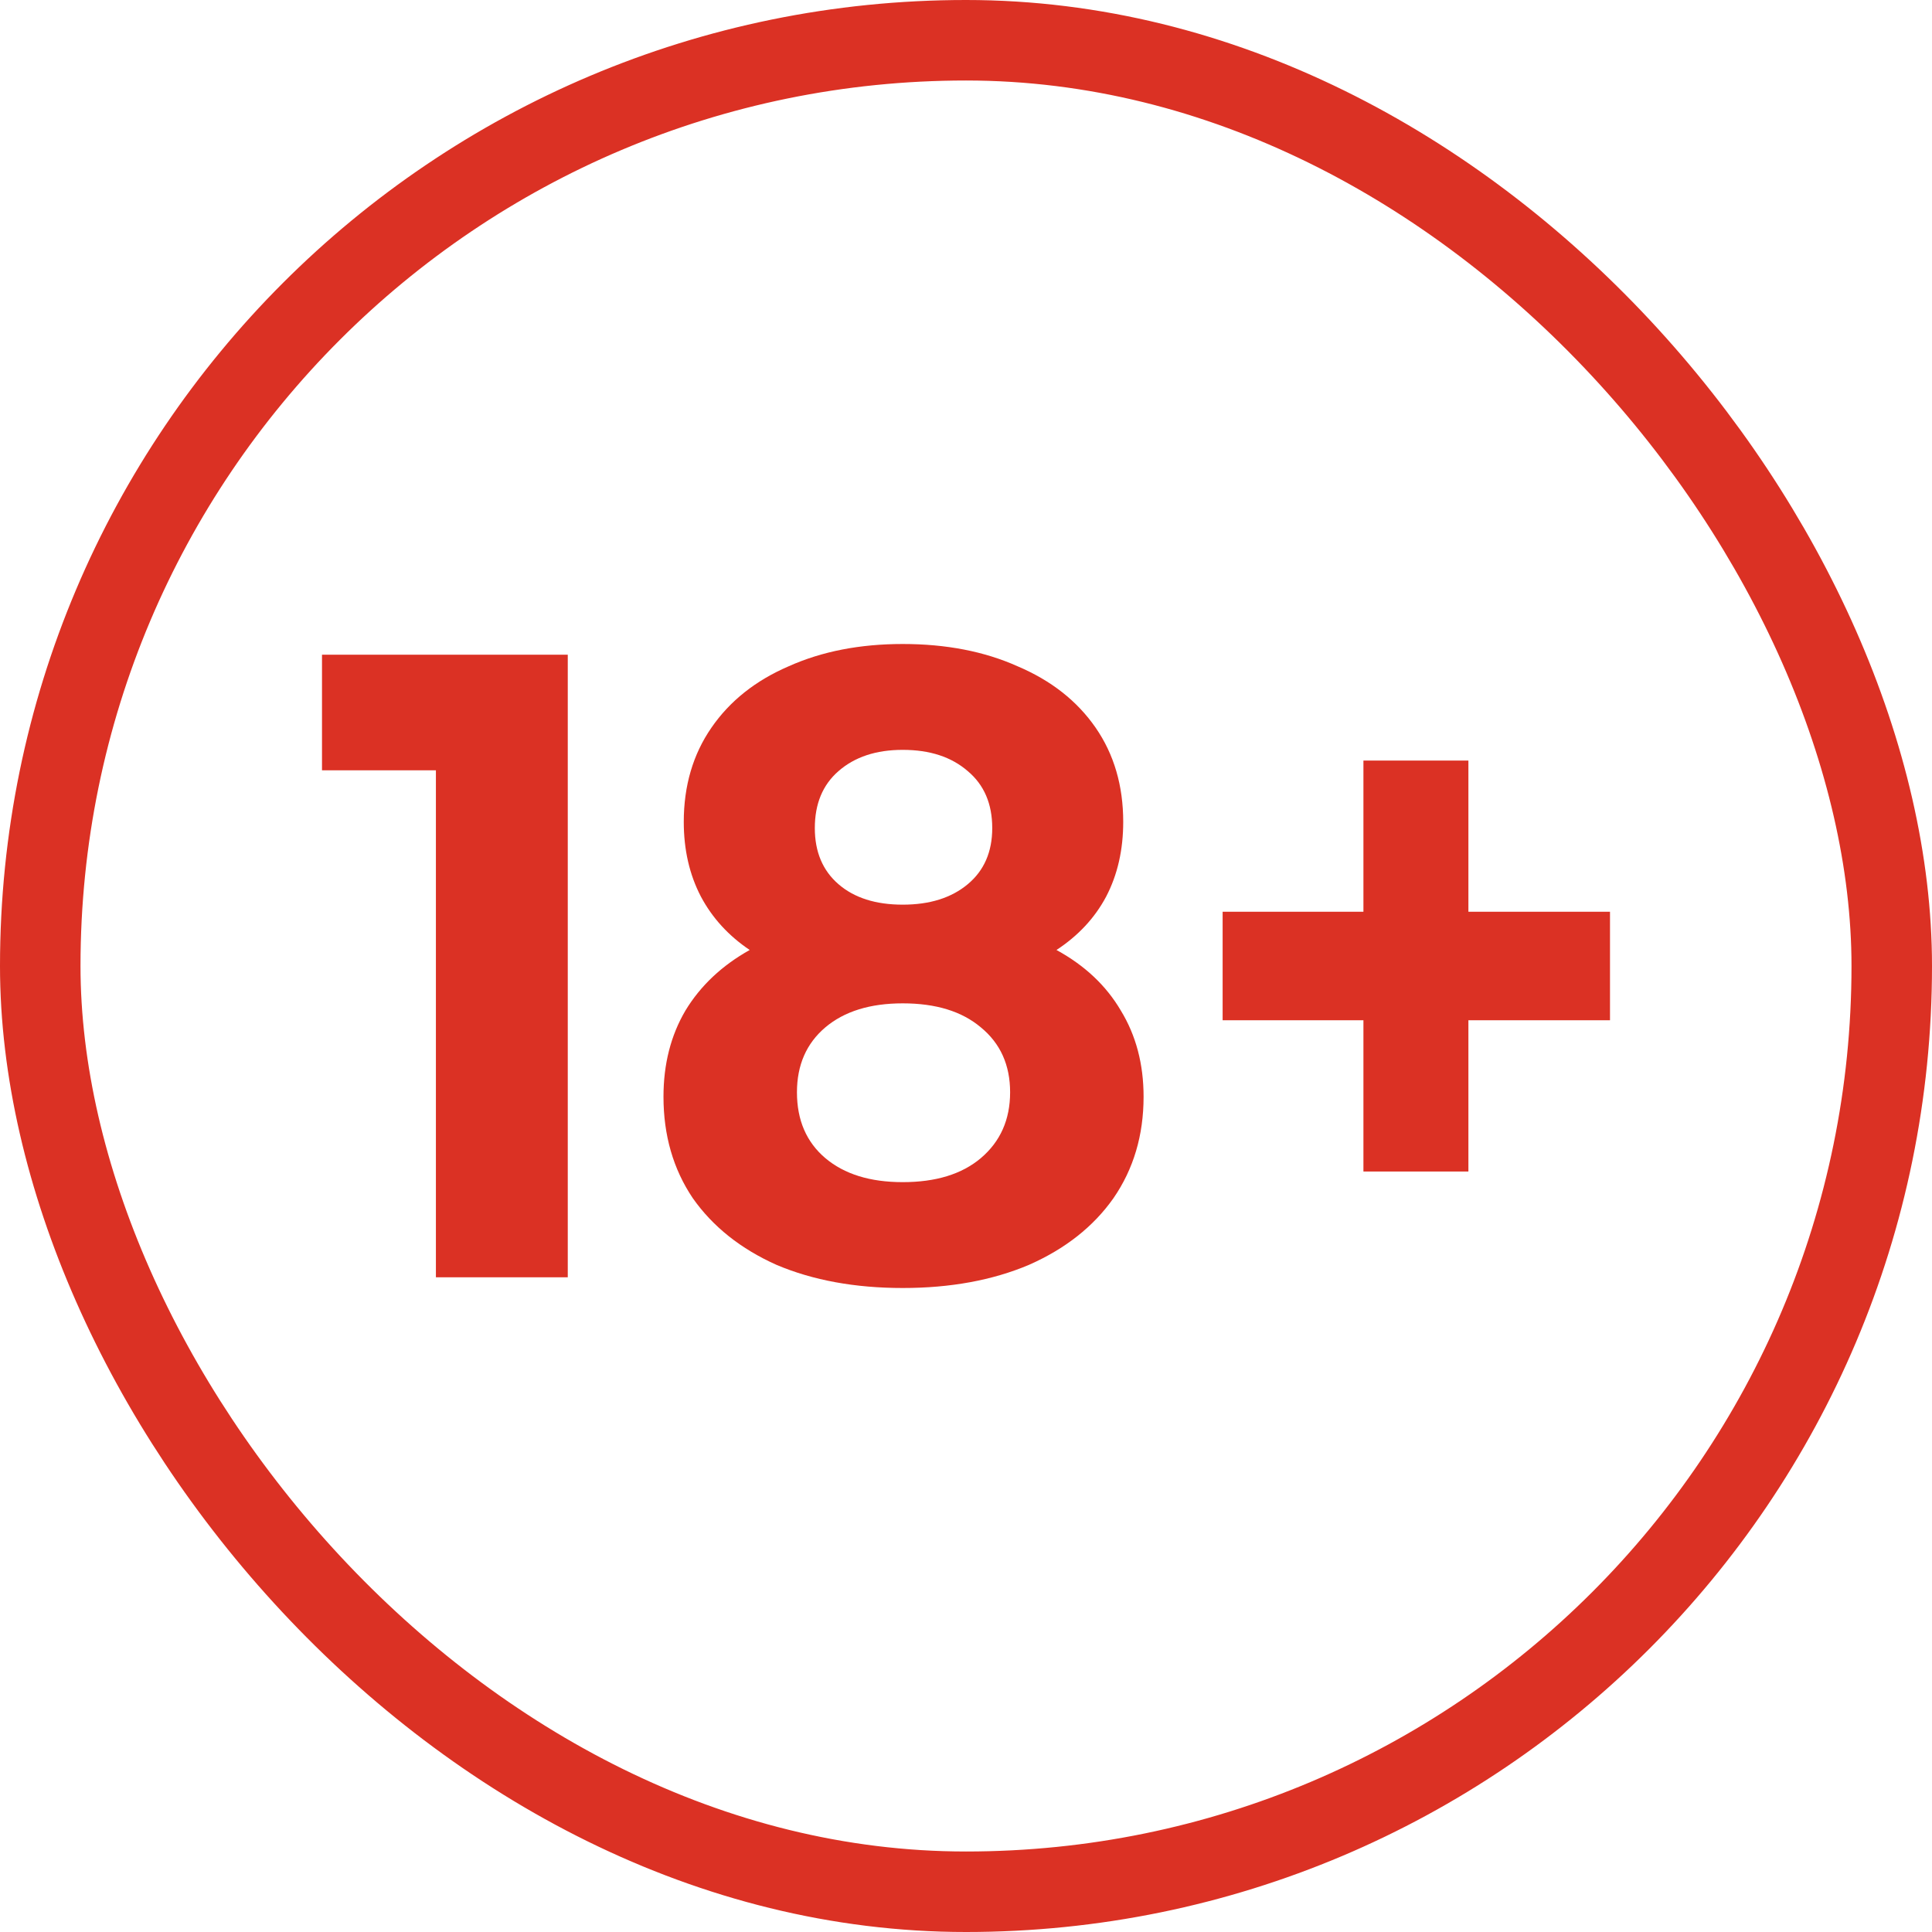
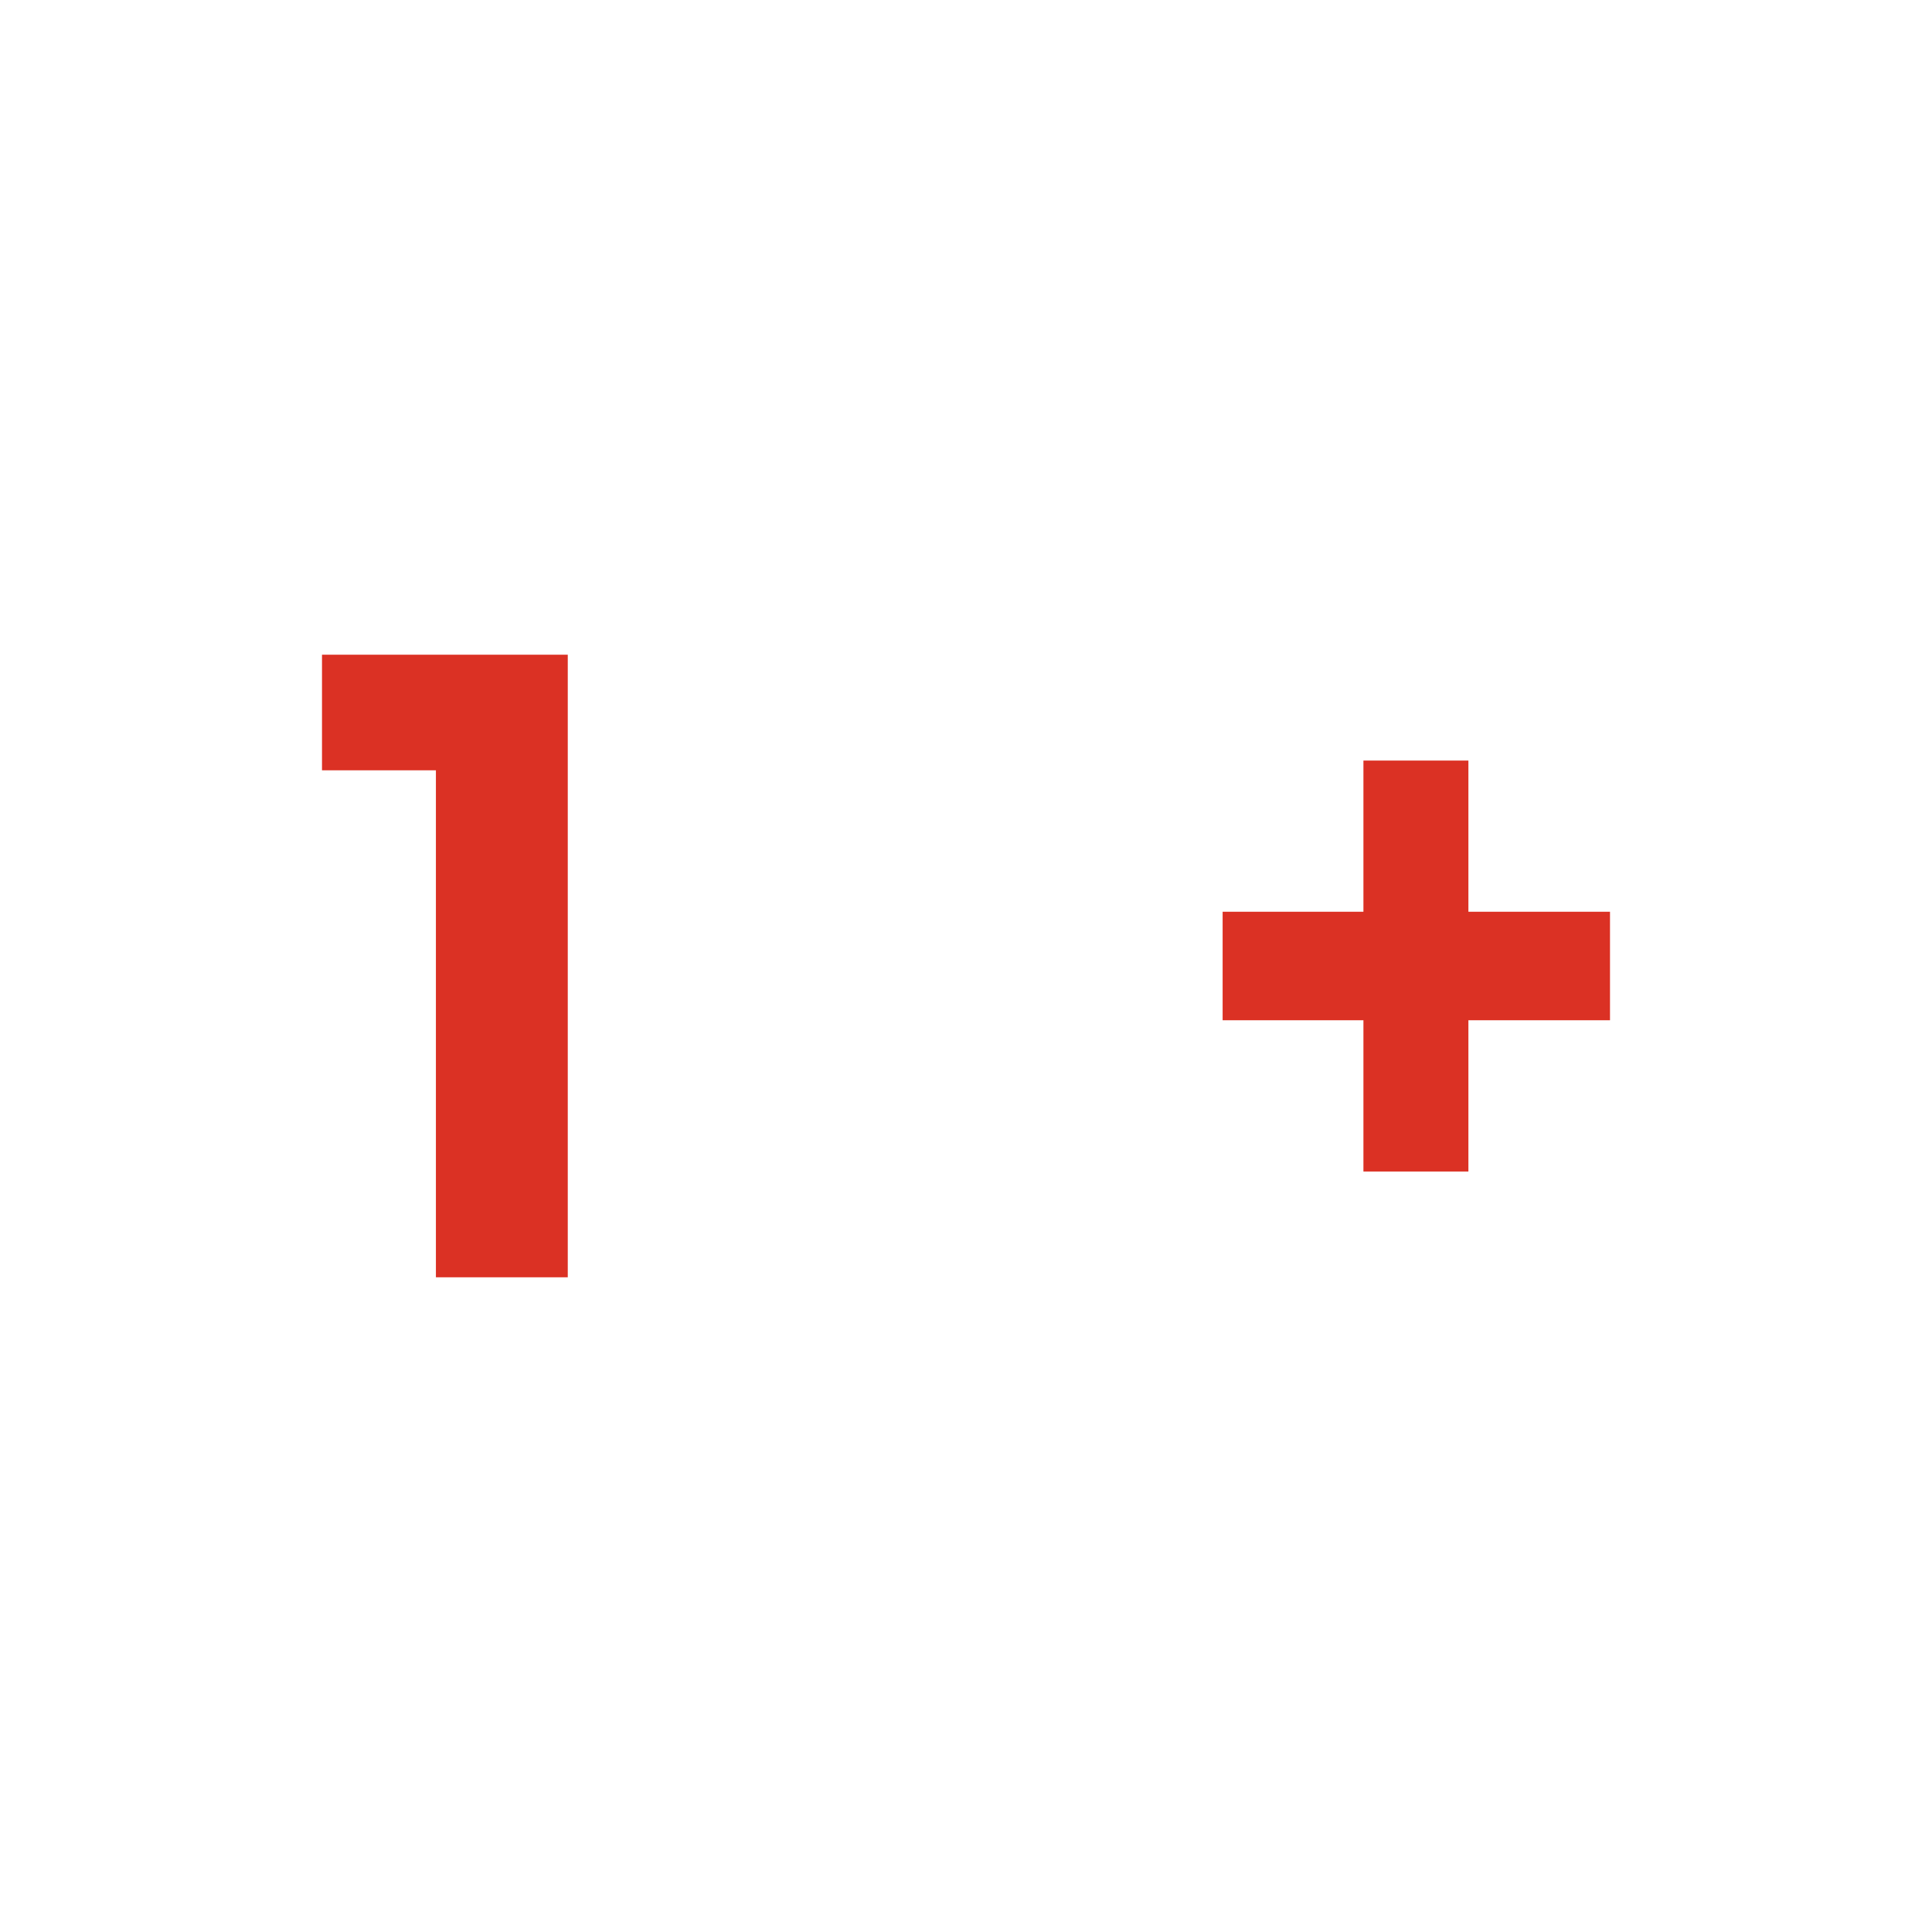
<svg xmlns="http://www.w3.org/2000/svg" width="24" height="24" viewBox="0 0 24 24" fill="none">
  <path d="M7.053 8.133V15.867H5.415V9.569H4V8.133H7.053Z" fill="#DB3124" />
-   <path d="M13.124 11.801C13.475 11.993 13.741 12.243 13.923 12.553C14.112 12.862 14.206 13.219 14.206 13.624C14.206 14.103 14.081 14.523 13.832 14.884C13.583 15.238 13.232 15.514 12.781 15.713C12.329 15.904 11.807 16 11.214 16C10.621 16 10.098 15.904 9.647 15.713C9.202 15.514 8.855 15.238 8.606 14.884C8.363 14.523 8.242 14.103 8.242 13.624C8.242 13.219 8.333 12.862 8.515 12.553C8.703 12.243 8.97 11.993 9.313 11.801C9.05 11.624 8.848 11.403 8.707 11.138C8.565 10.866 8.494 10.556 8.494 10.21C8.494 9.761 8.609 9.37 8.838 9.039C9.067 8.707 9.387 8.453 9.799 8.276C10.21 8.092 10.681 8 11.214 8C11.753 8 12.228 8.092 12.639 8.276C13.057 8.453 13.38 8.707 13.61 9.039C13.839 9.37 13.953 9.761 13.953 10.21C13.953 10.556 13.883 10.866 13.741 11.138C13.6 11.403 13.394 11.624 13.124 11.801ZM11.214 9.315C10.883 9.315 10.617 9.403 10.415 9.58C10.22 9.75 10.122 9.985 10.122 10.287C10.122 10.582 10.22 10.814 10.415 10.983C10.611 11.153 10.877 11.238 11.214 11.238C11.551 11.238 11.82 11.153 12.023 10.983C12.225 10.814 12.326 10.582 12.326 10.287C12.326 9.985 12.225 9.75 12.023 9.58C11.82 9.403 11.551 9.315 11.214 9.315ZM11.214 14.685C11.625 14.685 11.948 14.586 12.184 14.387C12.427 14.181 12.548 13.908 12.548 13.569C12.548 13.23 12.427 12.961 12.184 12.762C11.948 12.563 11.625 12.464 11.214 12.464C10.809 12.464 10.489 12.563 10.253 12.762C10.018 12.961 9.9 13.23 9.9 13.569C9.9 13.915 10.018 14.188 10.253 14.387C10.489 14.586 10.809 14.685 11.214 14.685Z" fill="#DB3124" />
  <path d="M20 12.674H18.241V14.553H16.937V12.674H15.188V11.326H16.937V9.448H18.241V11.326H20V12.674Z" fill="#DB3124" />
-   <rect x="0.5" y="0.5" width="23" height="23" rx="11.5" stroke="#DB3124" />
</svg>